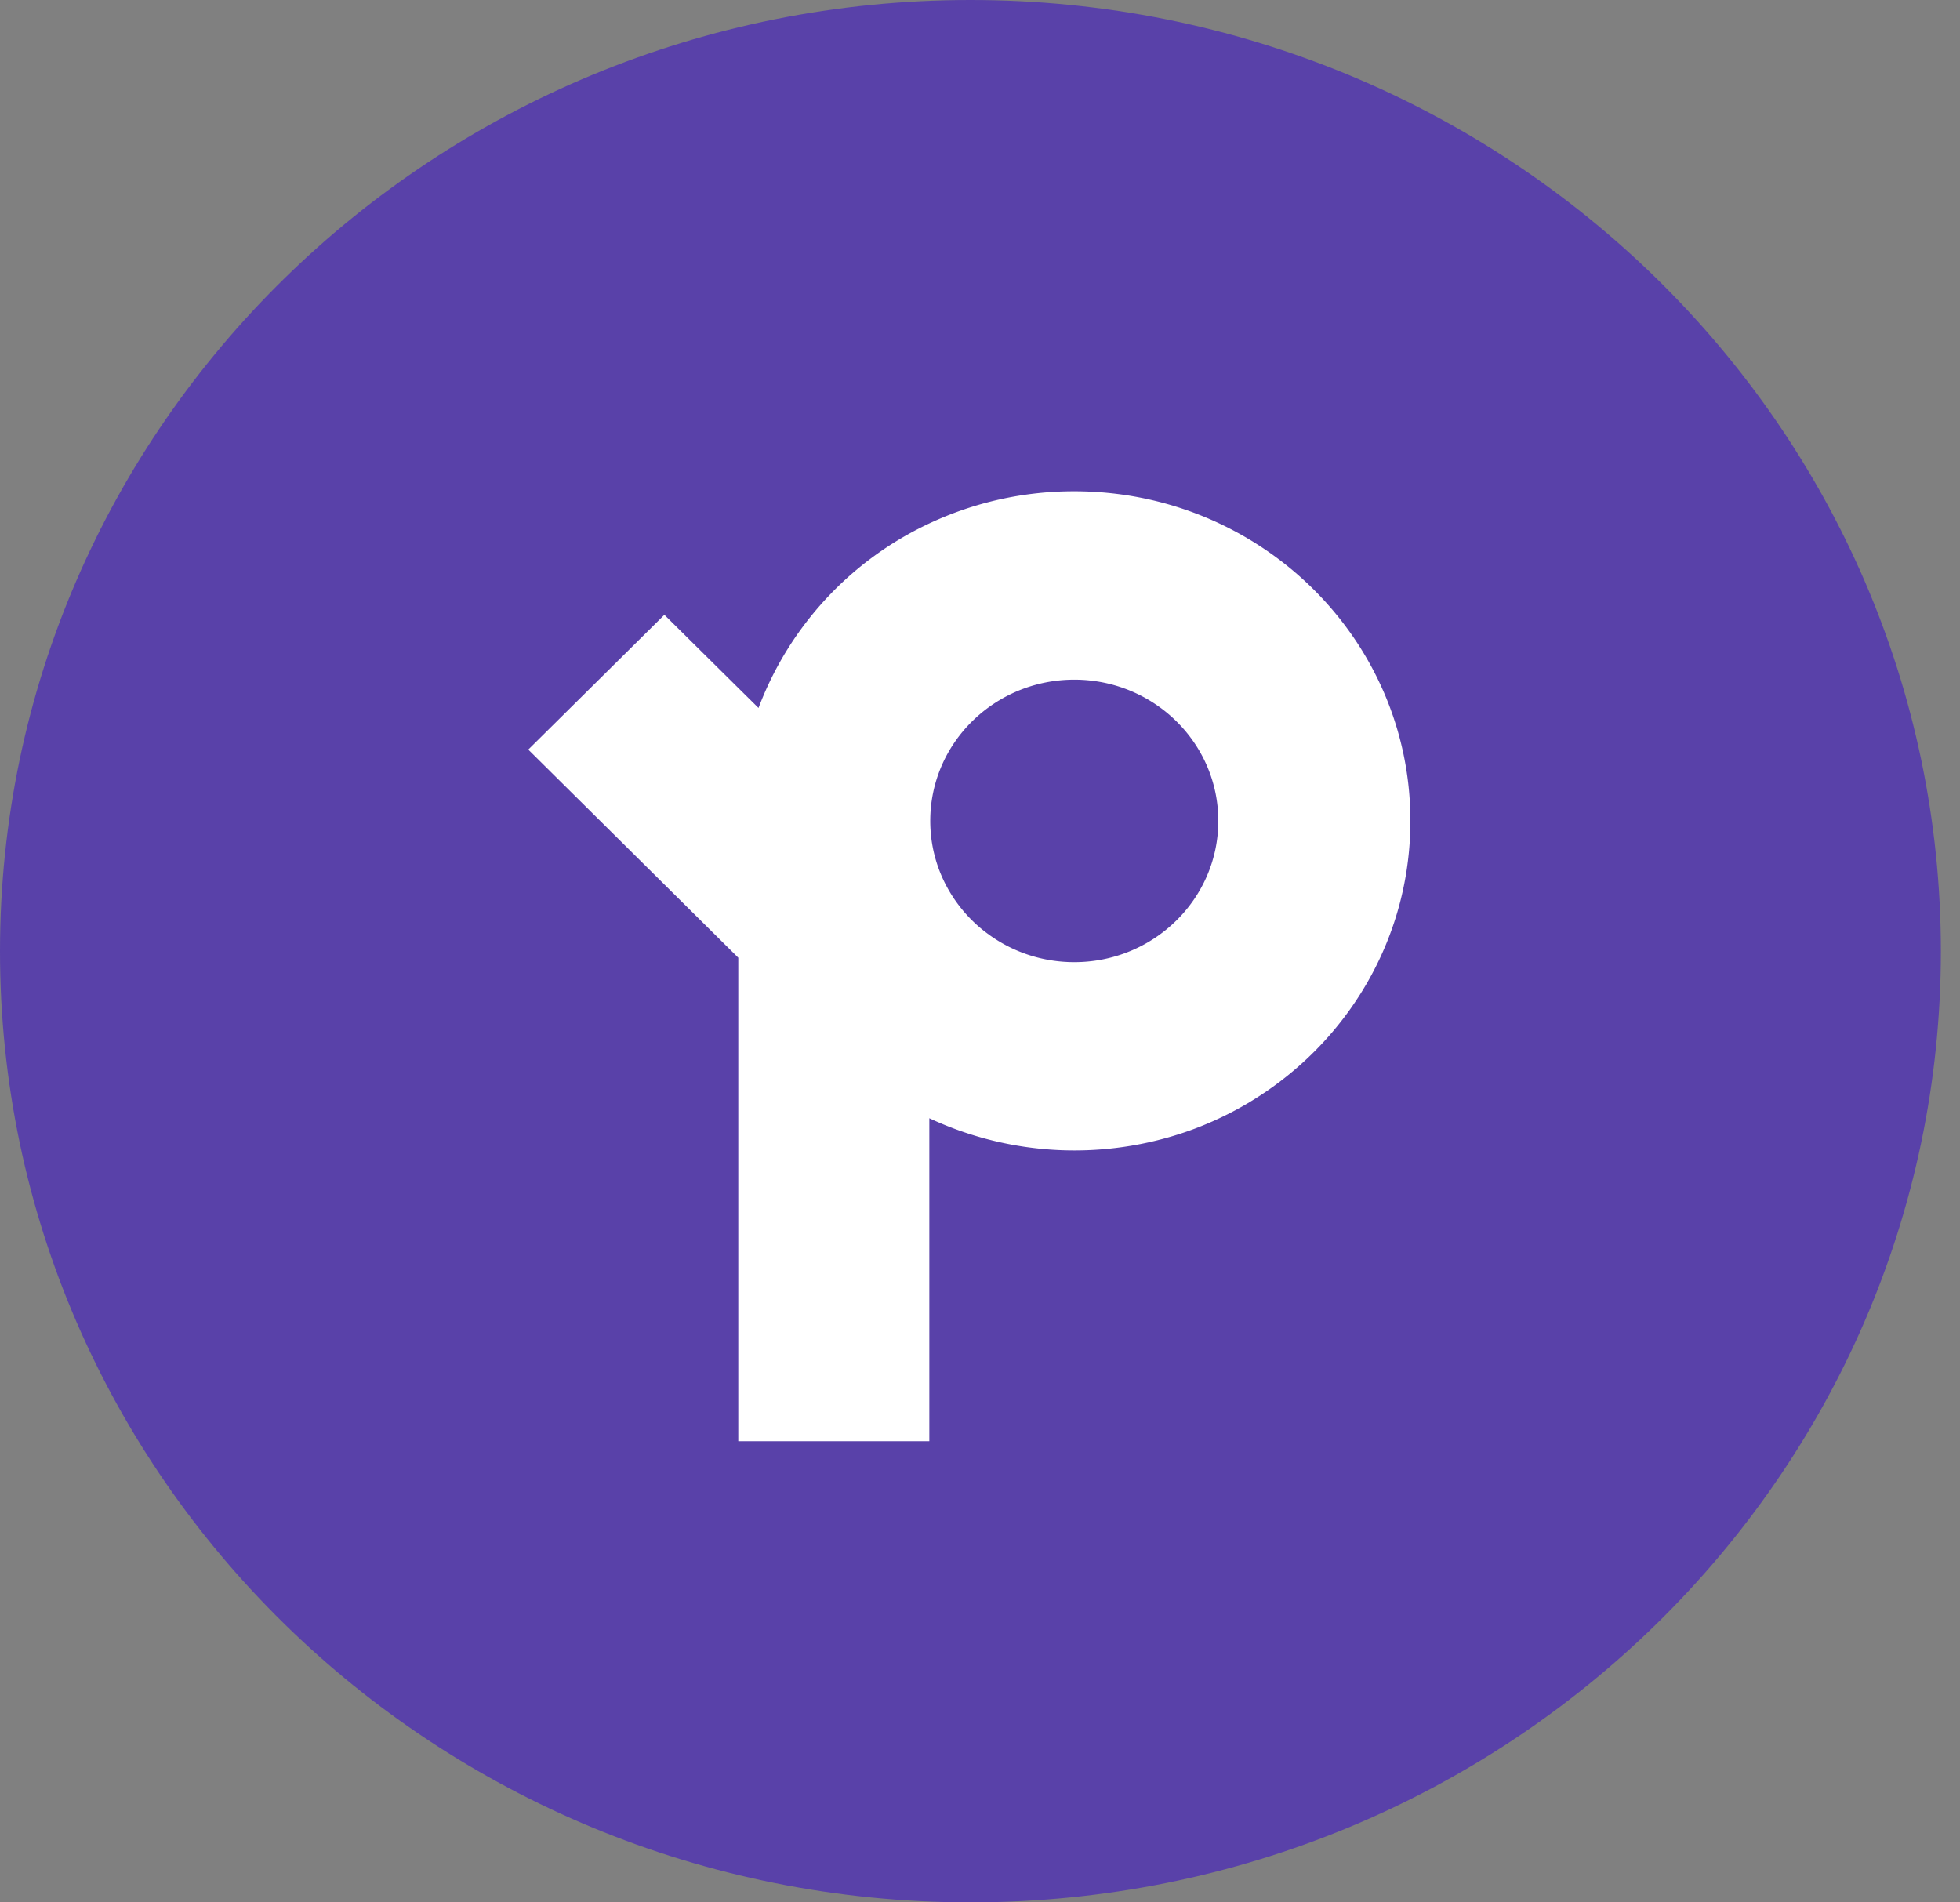
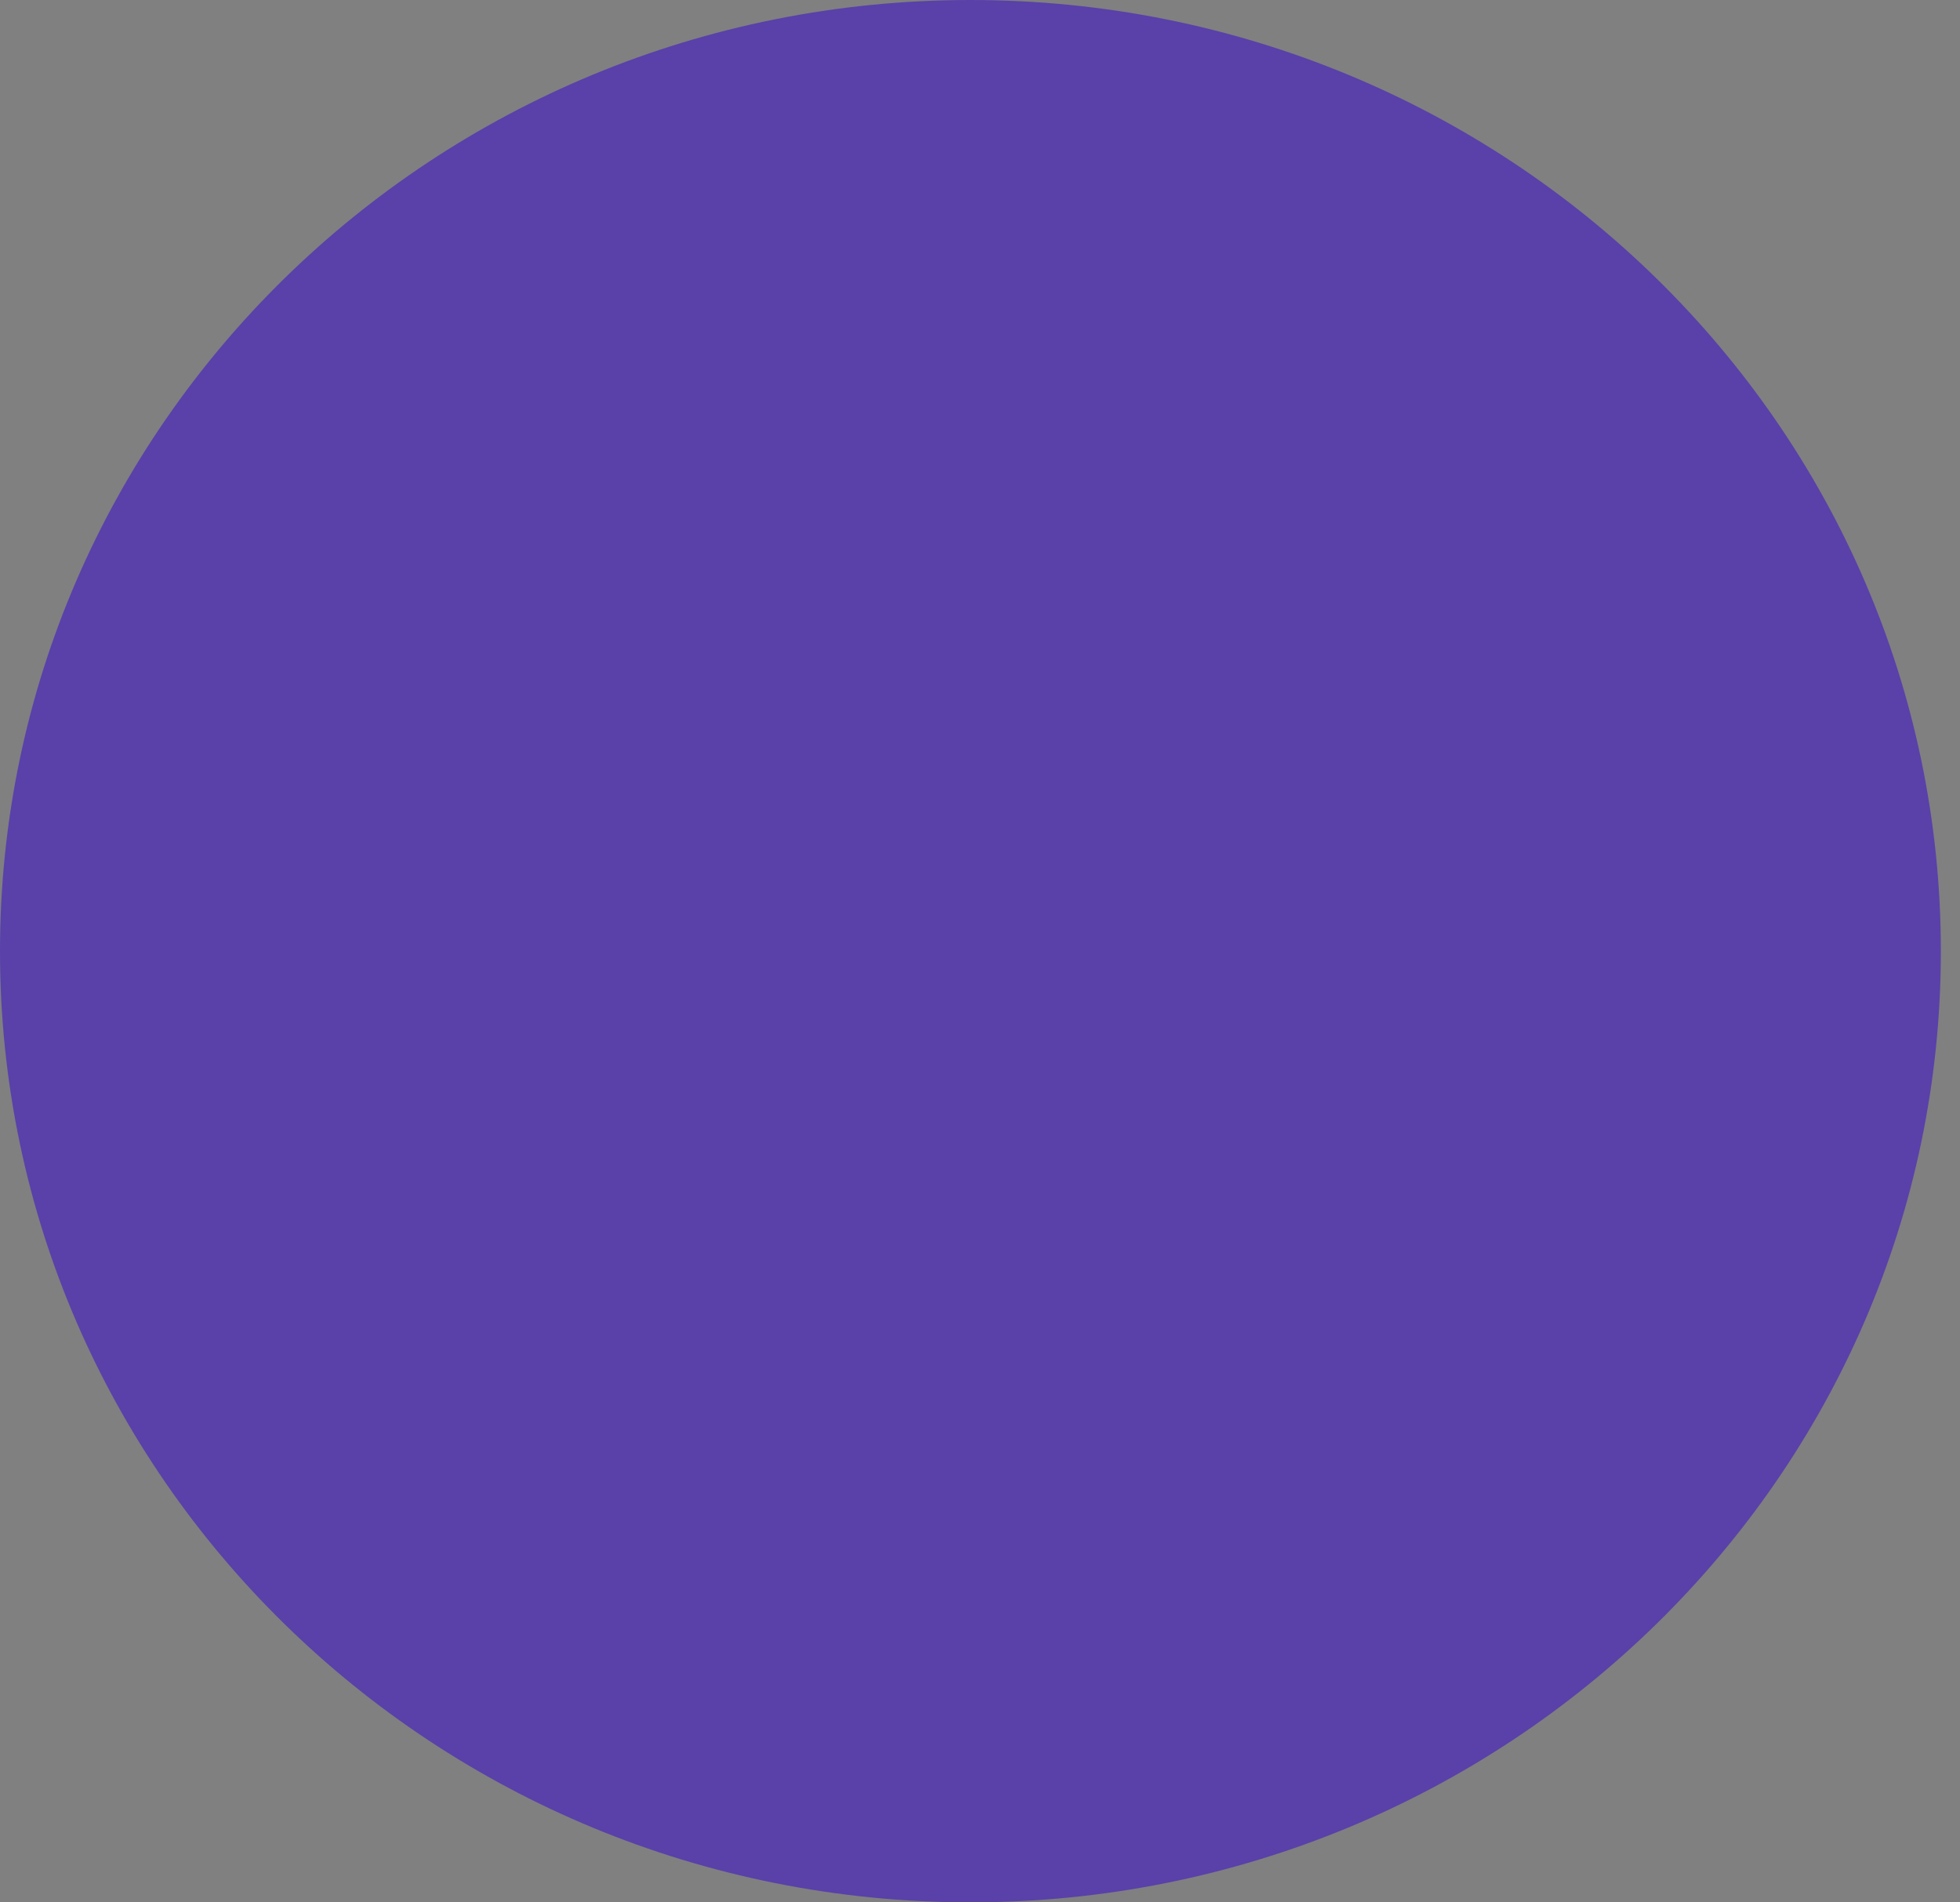
<svg xmlns="http://www.w3.org/2000/svg" width="34" height="33" fill="none">
  <rect width="100%" height="100%" fill="#808080" stroke="none" />
  <path d="M33.668 16.5c0 9.113-7.537 16.5-16.834 16.5S0 25.613 0 16.5 7.537 0 16.834 0s16.834 7.387 16.834 16.5z" fill="#5941A9" />
-   <path fill-rule="evenodd" clip-rule="evenodd" d="M16.12 9.08a5.907 5.907 0 012.516-.558c3.22 0 5.83 2.56 5.83 5.718 0 2.472-1.6 4.578-3.842 5.376a5.957 5.957 0 01-4.503-.218V25h-3.314v-8.387l-3.643-3.61 2.361-2.338 1.303 1.29.33.326A5.786 5.786 0 0116.12 9.08zm1.031 7.13c.415.302.929.48 1.485.48 1.379 0 2.498-1.098 2.498-2.45 0-1.354-1.12-2.45-2.498-2.45-1.38 0-2.499 1.096-2.499 2.45 0 .545.181 1.047.488 1.454.146.194.319.365.515.508h.002l.006.005.003.003z" fill="#fff" />
</svg>